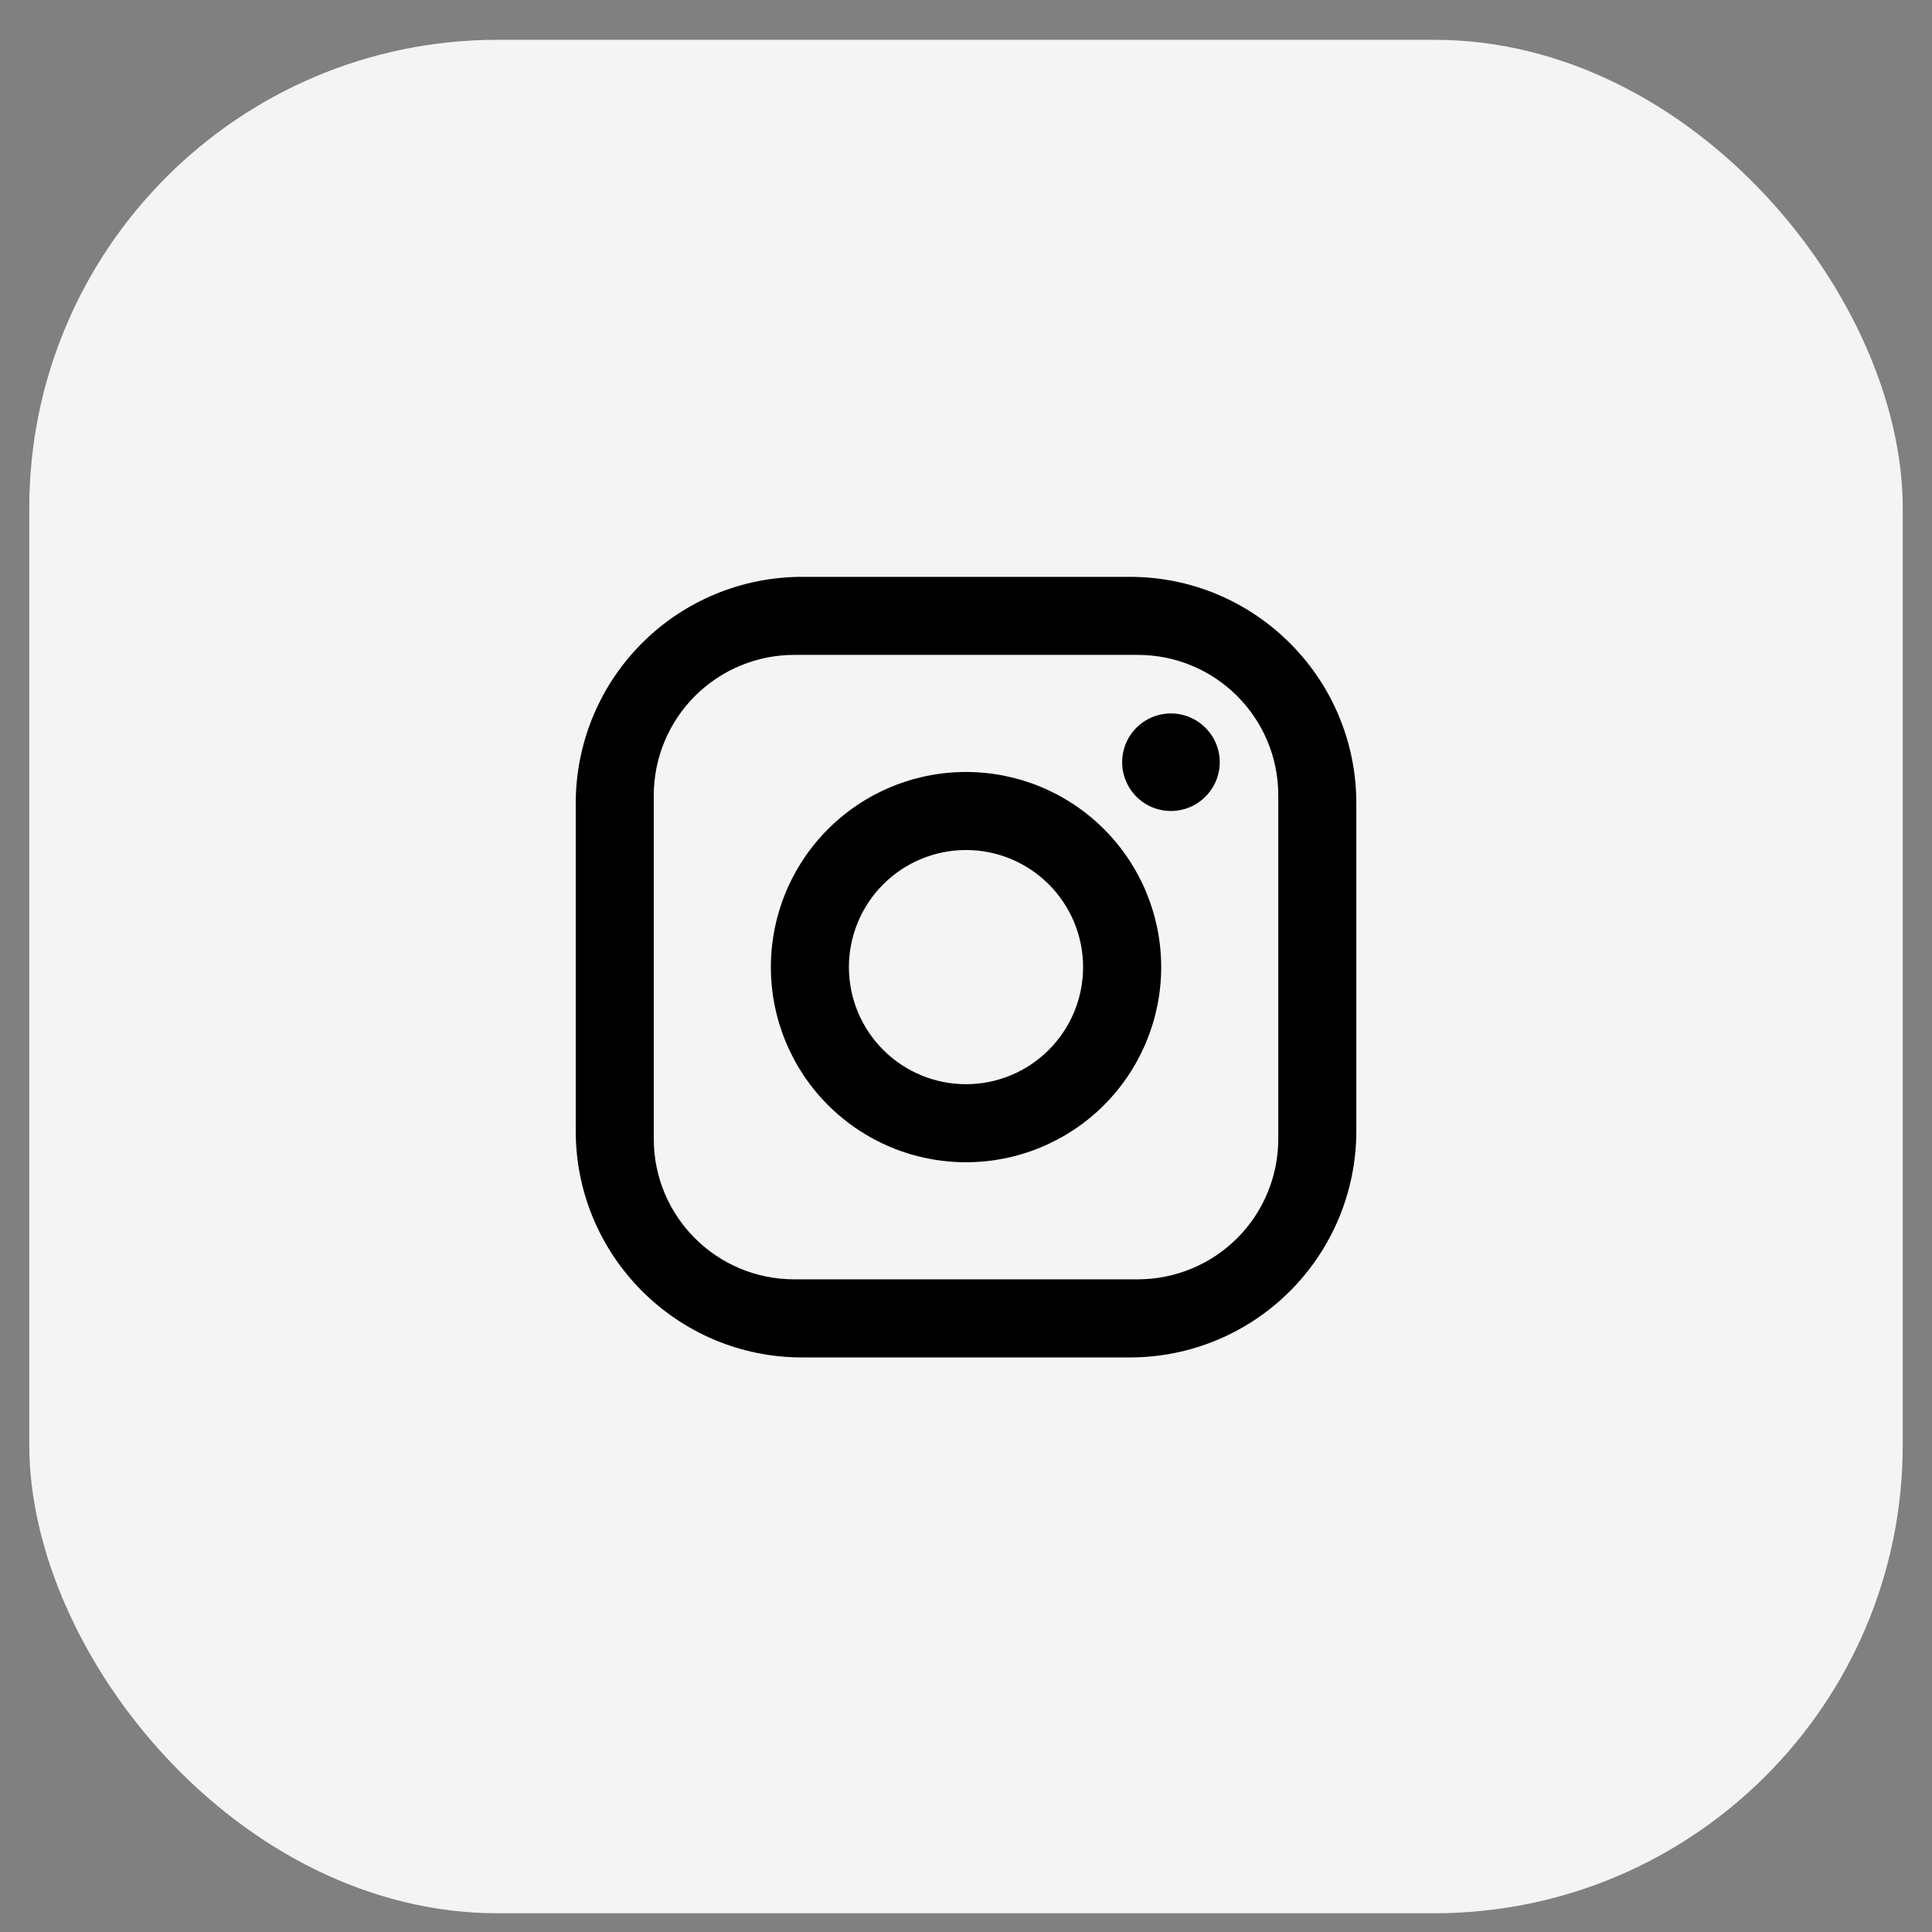
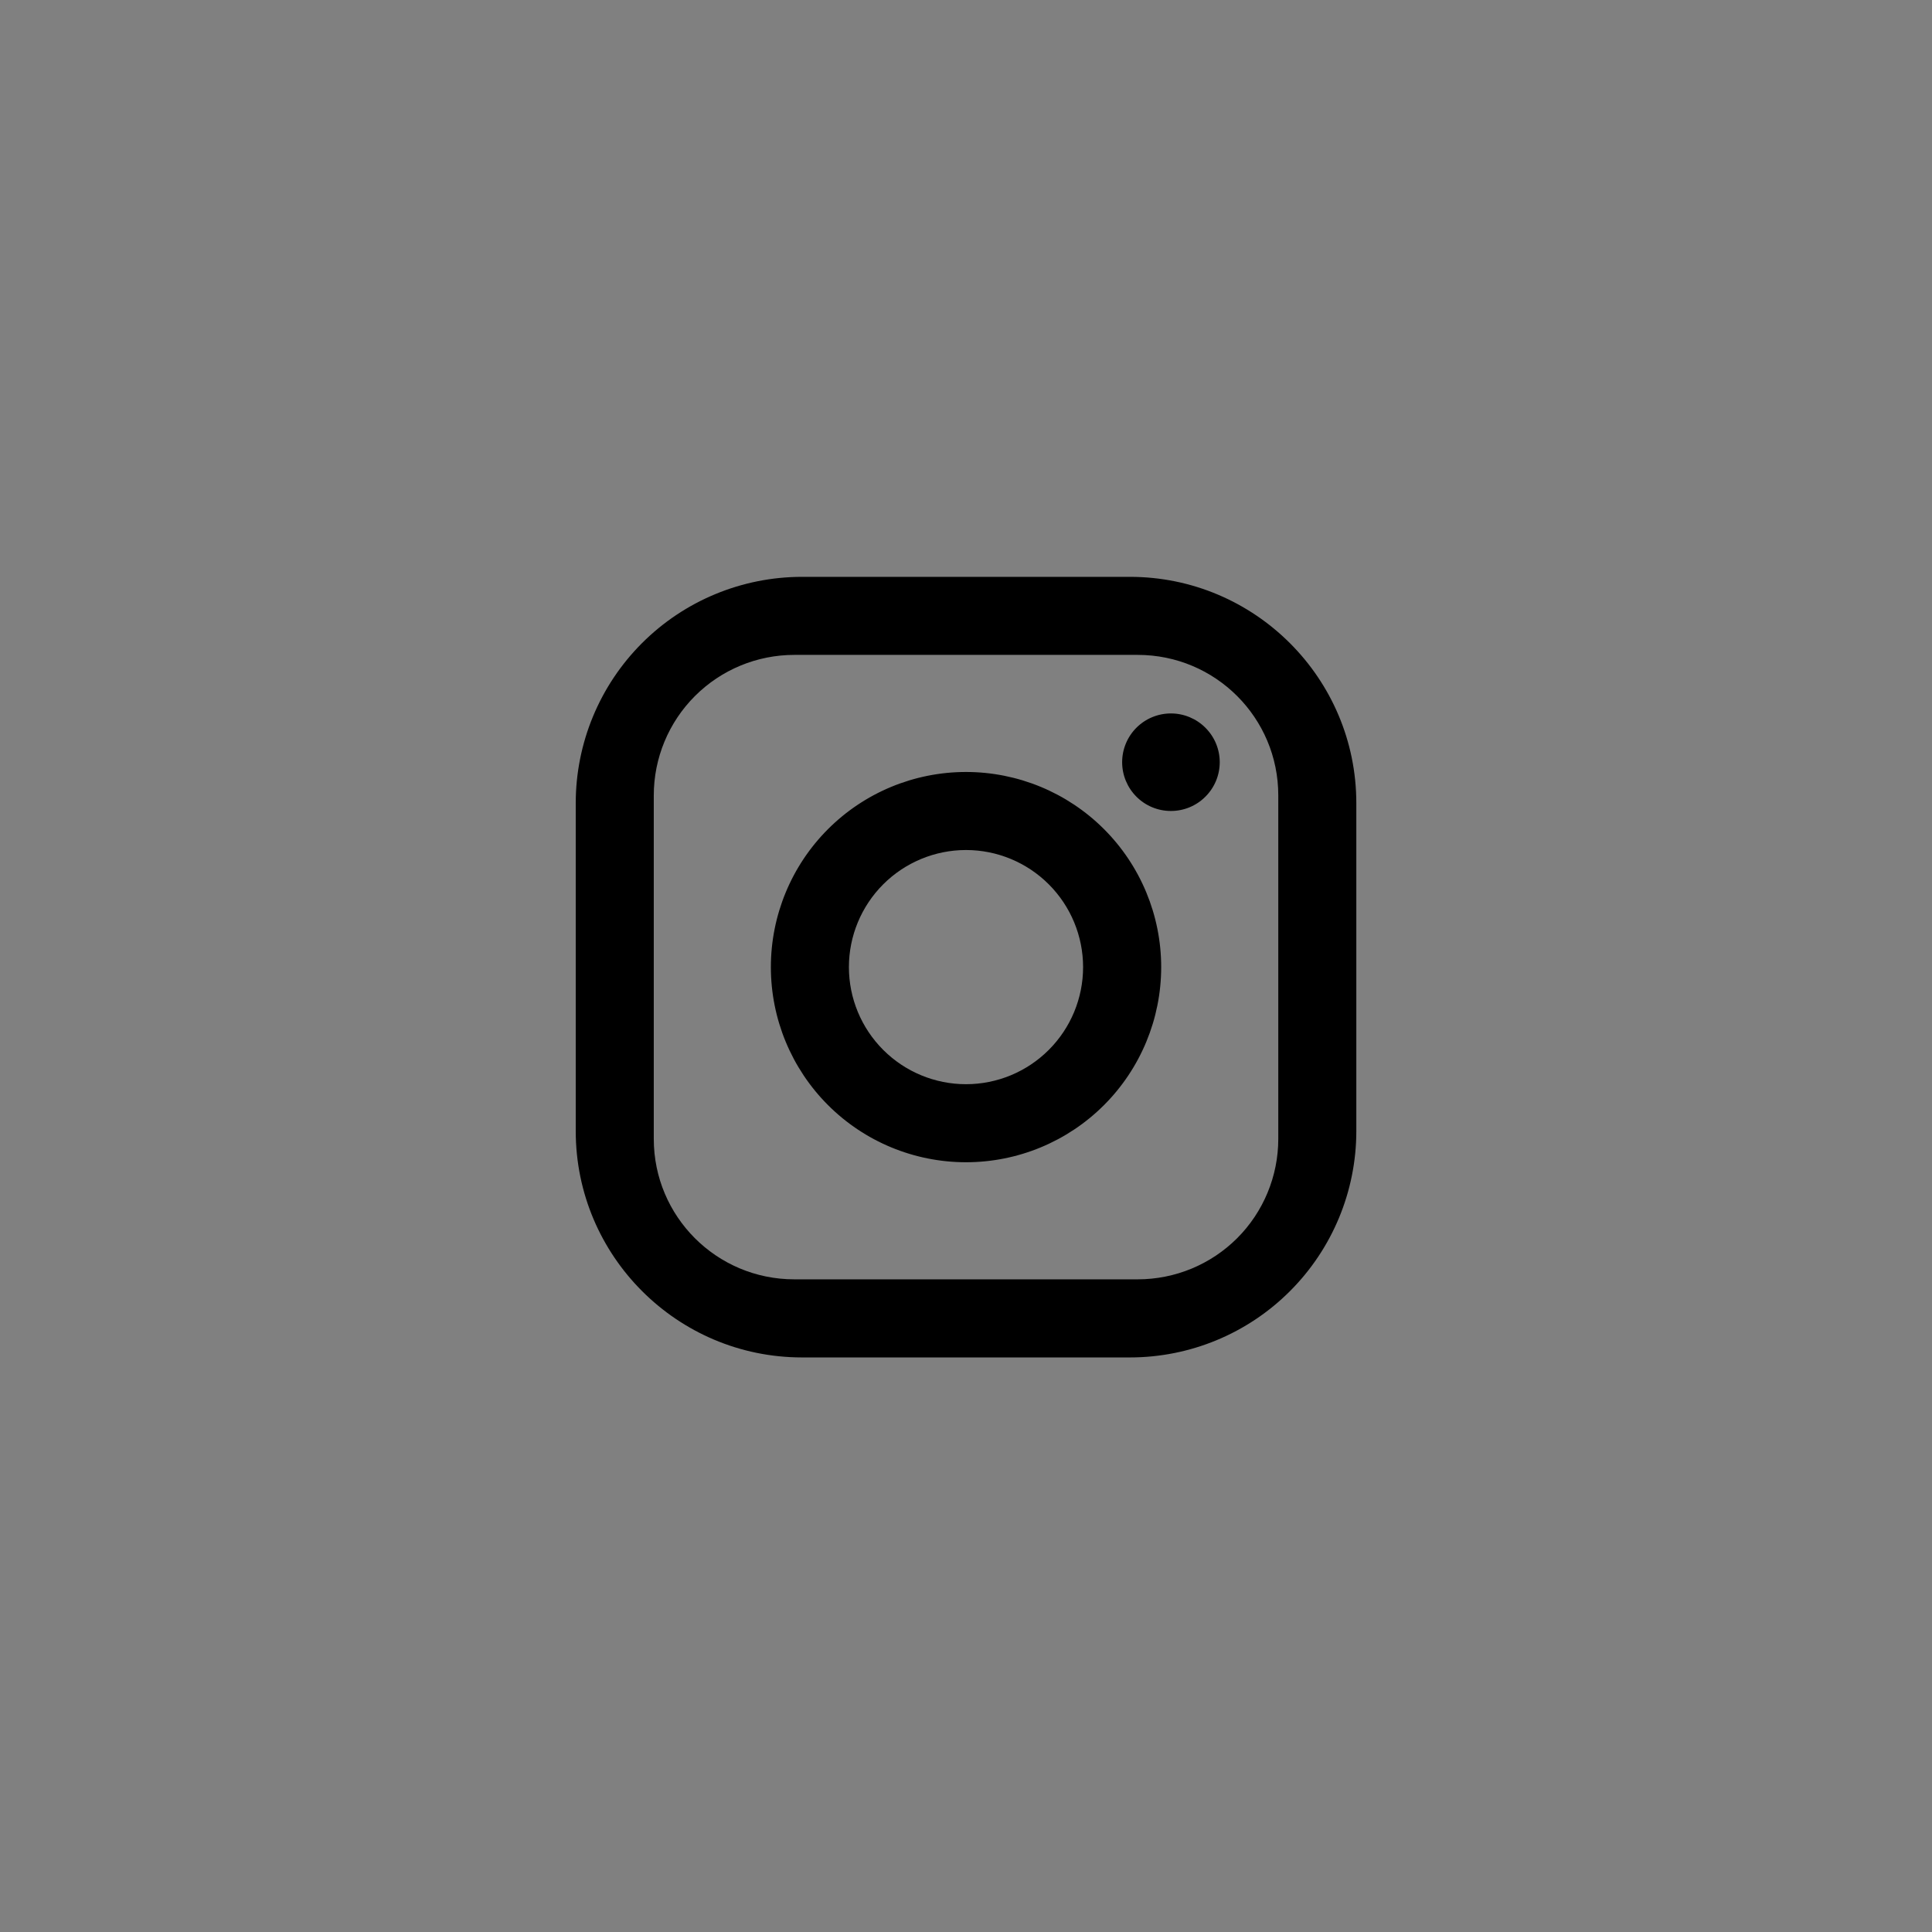
<svg xmlns="http://www.w3.org/2000/svg" width="33" height="33" viewBox="0 0 33 33" fill="none">
  <rect x="0" y="0" width="33" height="33" fill="#808080" stroke="none" />
-   <rect x="0.5" y="0.68" width="32" height="32" rx="8" fill="#F4F4F4" />
  <path d="M13.7 9.853H19.3C21.433 9.853 23.167 11.586 23.167 13.719V19.319C23.167 20.345 22.759 21.328 22.034 22.053C21.309 22.779 20.326 23.186 19.3 23.186H13.7C11.567 23.186 9.834 21.453 9.834 19.319V13.719C9.834 12.694 10.241 11.71 10.966 10.985C11.691 10.26 12.675 9.853 13.7 9.853ZM13.567 11.186C12.93 11.186 12.32 11.439 11.87 11.889C11.42 12.339 11.167 12.949 11.167 13.586V19.453C11.167 20.779 12.24 21.852 13.567 21.852H19.433C20.07 21.852 20.68 21.6 21.131 21.15C21.581 20.7 21.834 20.089 21.834 19.453V13.586C21.834 12.259 20.76 11.186 19.433 11.186H13.567ZM20 12.186C20.221 12.186 20.433 12.274 20.589 12.43C20.746 12.586 20.834 12.798 20.834 13.019C20.834 13.24 20.746 13.452 20.589 13.608C20.433 13.765 20.221 13.852 20 13.852C19.779 13.852 19.567 13.765 19.411 13.608C19.255 13.452 19.167 13.24 19.167 13.019C19.167 12.798 19.255 12.586 19.411 12.43C19.567 12.274 19.779 12.186 20 12.186ZM16.5 13.186C17.384 13.186 18.232 13.537 18.857 14.162C19.482 14.787 19.834 15.635 19.834 16.519C19.834 17.403 19.482 18.251 18.857 18.876C18.232 19.501 17.384 19.852 16.5 19.852C15.616 19.852 14.768 19.501 14.143 18.876C13.518 18.251 13.167 17.403 13.167 16.519C13.167 15.635 13.518 14.787 14.143 14.162C14.768 13.537 15.616 13.186 16.5 13.186ZM16.5 14.519C15.97 14.519 15.461 14.73 15.086 15.105C14.711 15.48 14.5 15.989 14.5 16.519C14.5 17.05 14.711 17.558 15.086 17.933C15.461 18.308 15.97 18.519 16.5 18.519C17.031 18.519 17.539 18.308 17.914 17.933C18.289 17.558 18.5 17.05 18.5 16.519C18.5 15.989 18.289 15.48 17.914 15.105C17.539 14.73 17.031 14.519 16.5 14.519Z" fill="black" />
</svg>